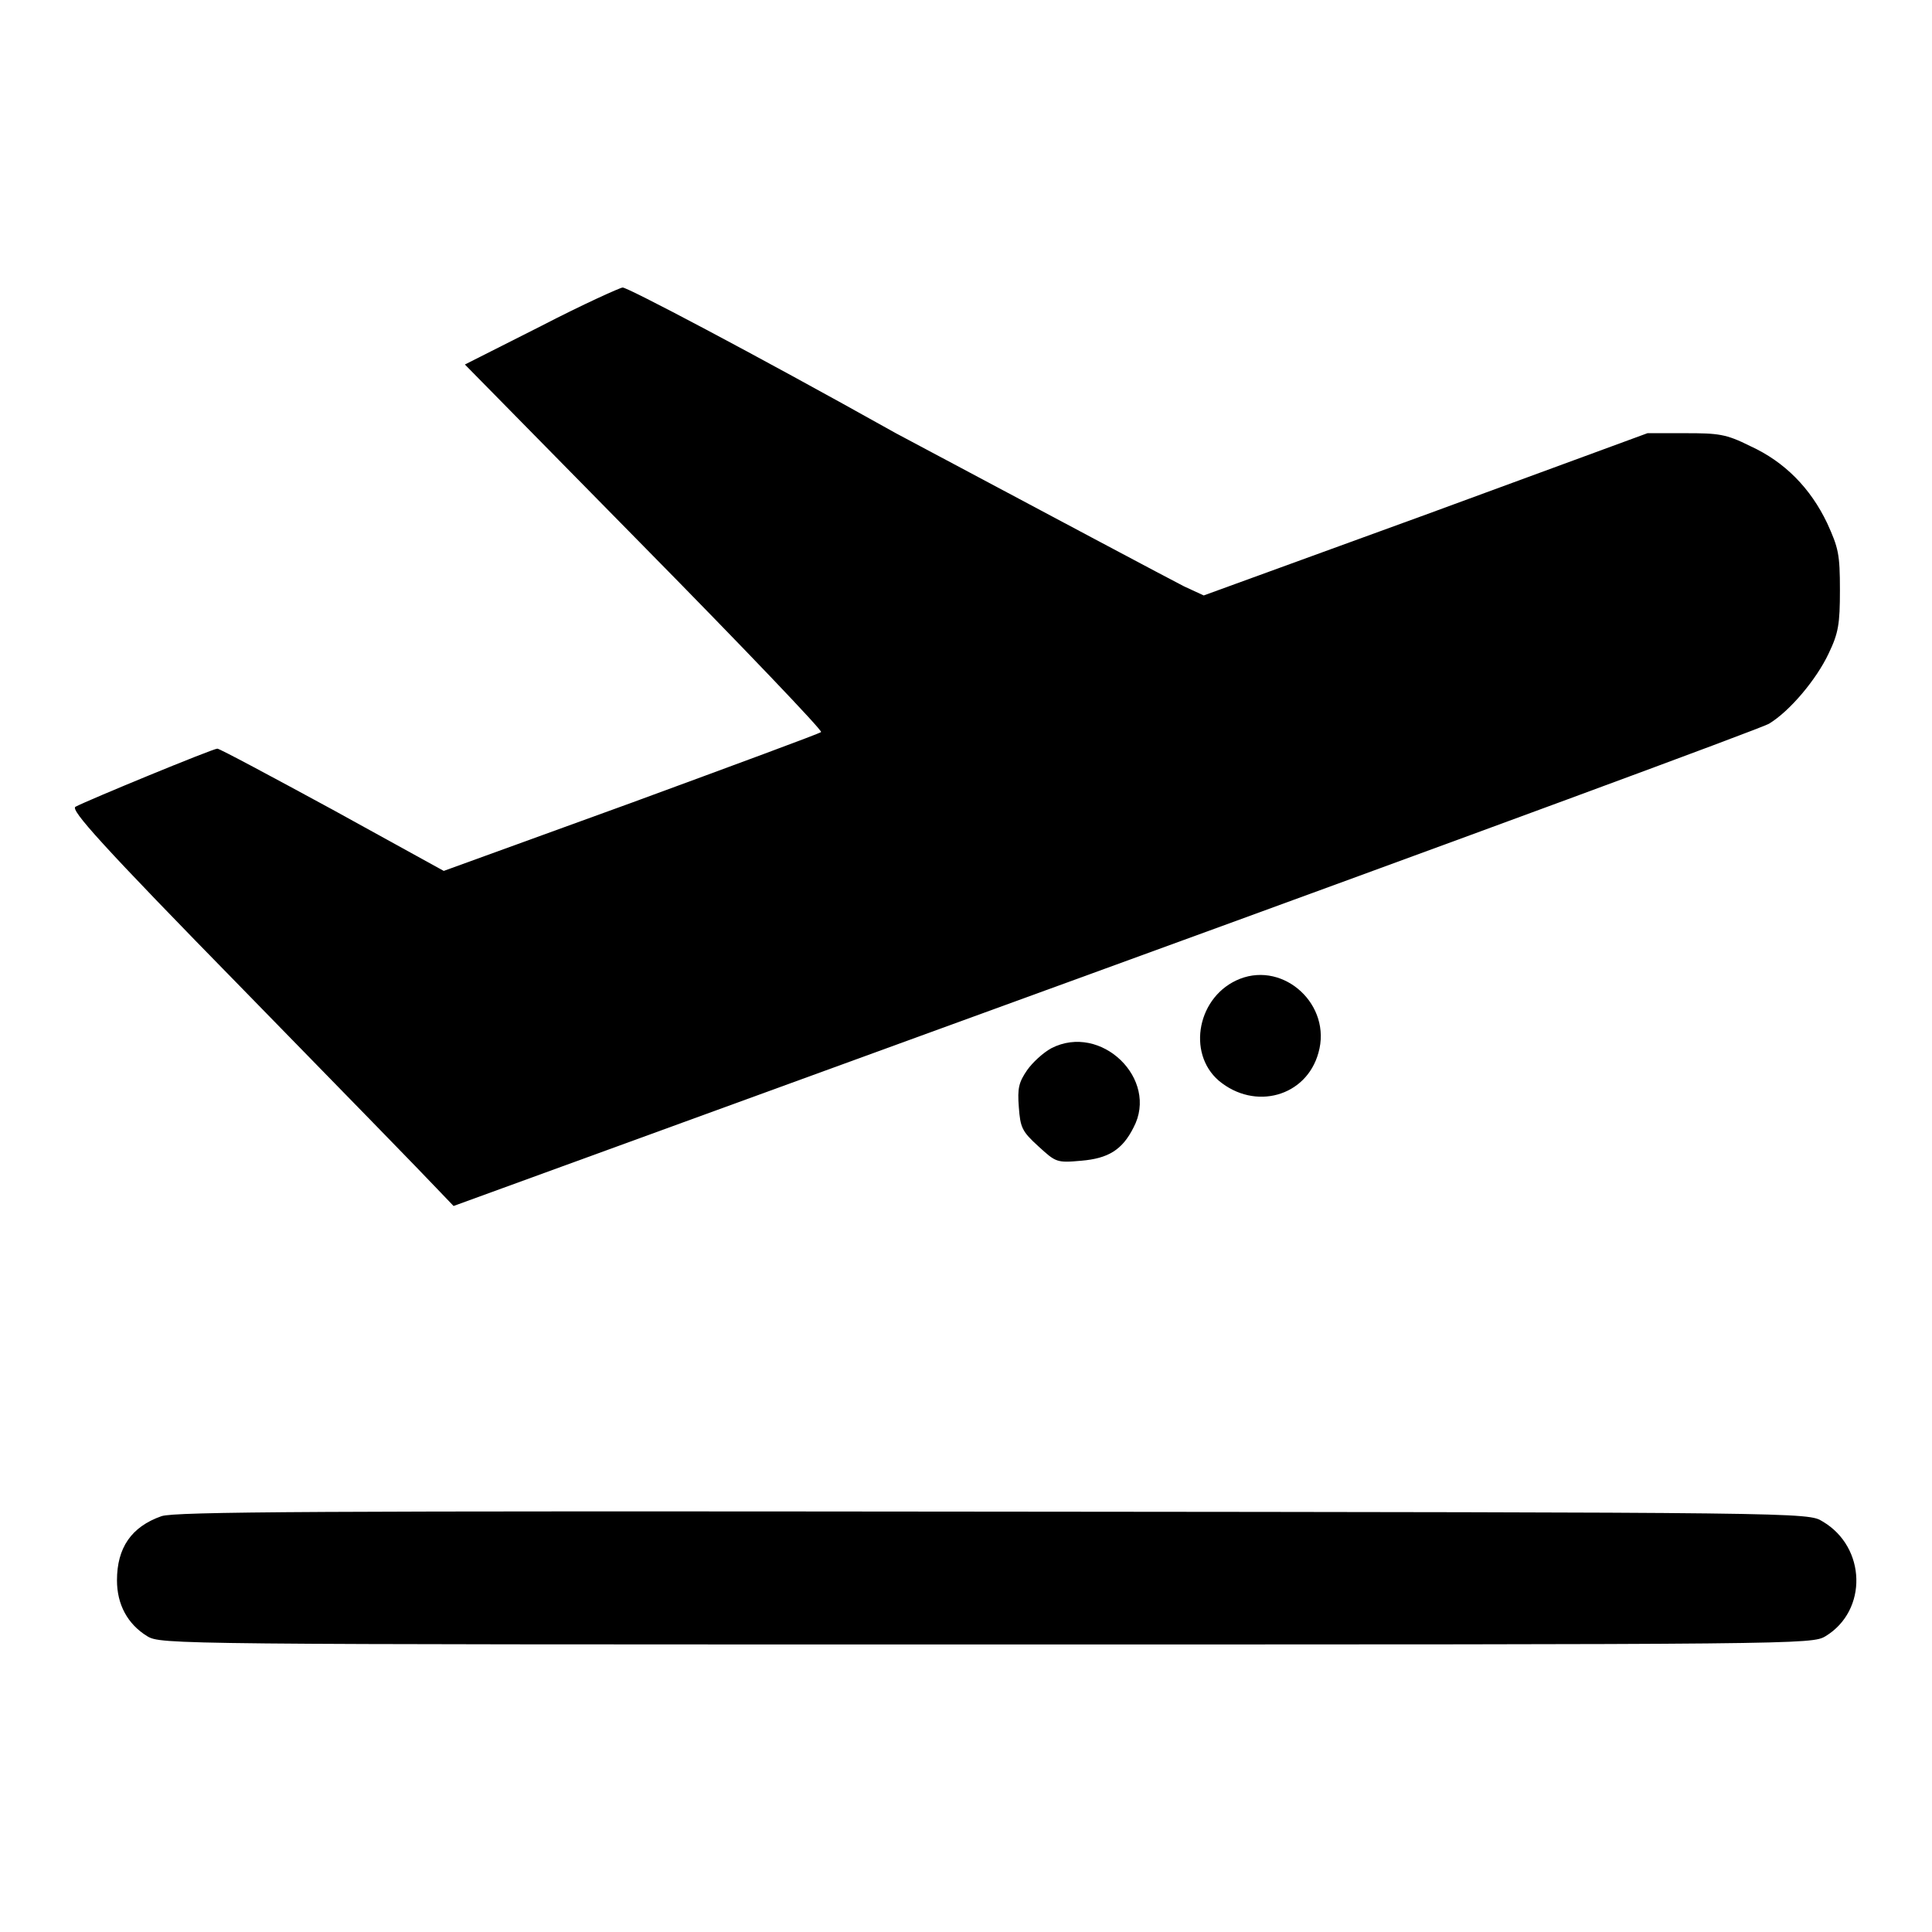
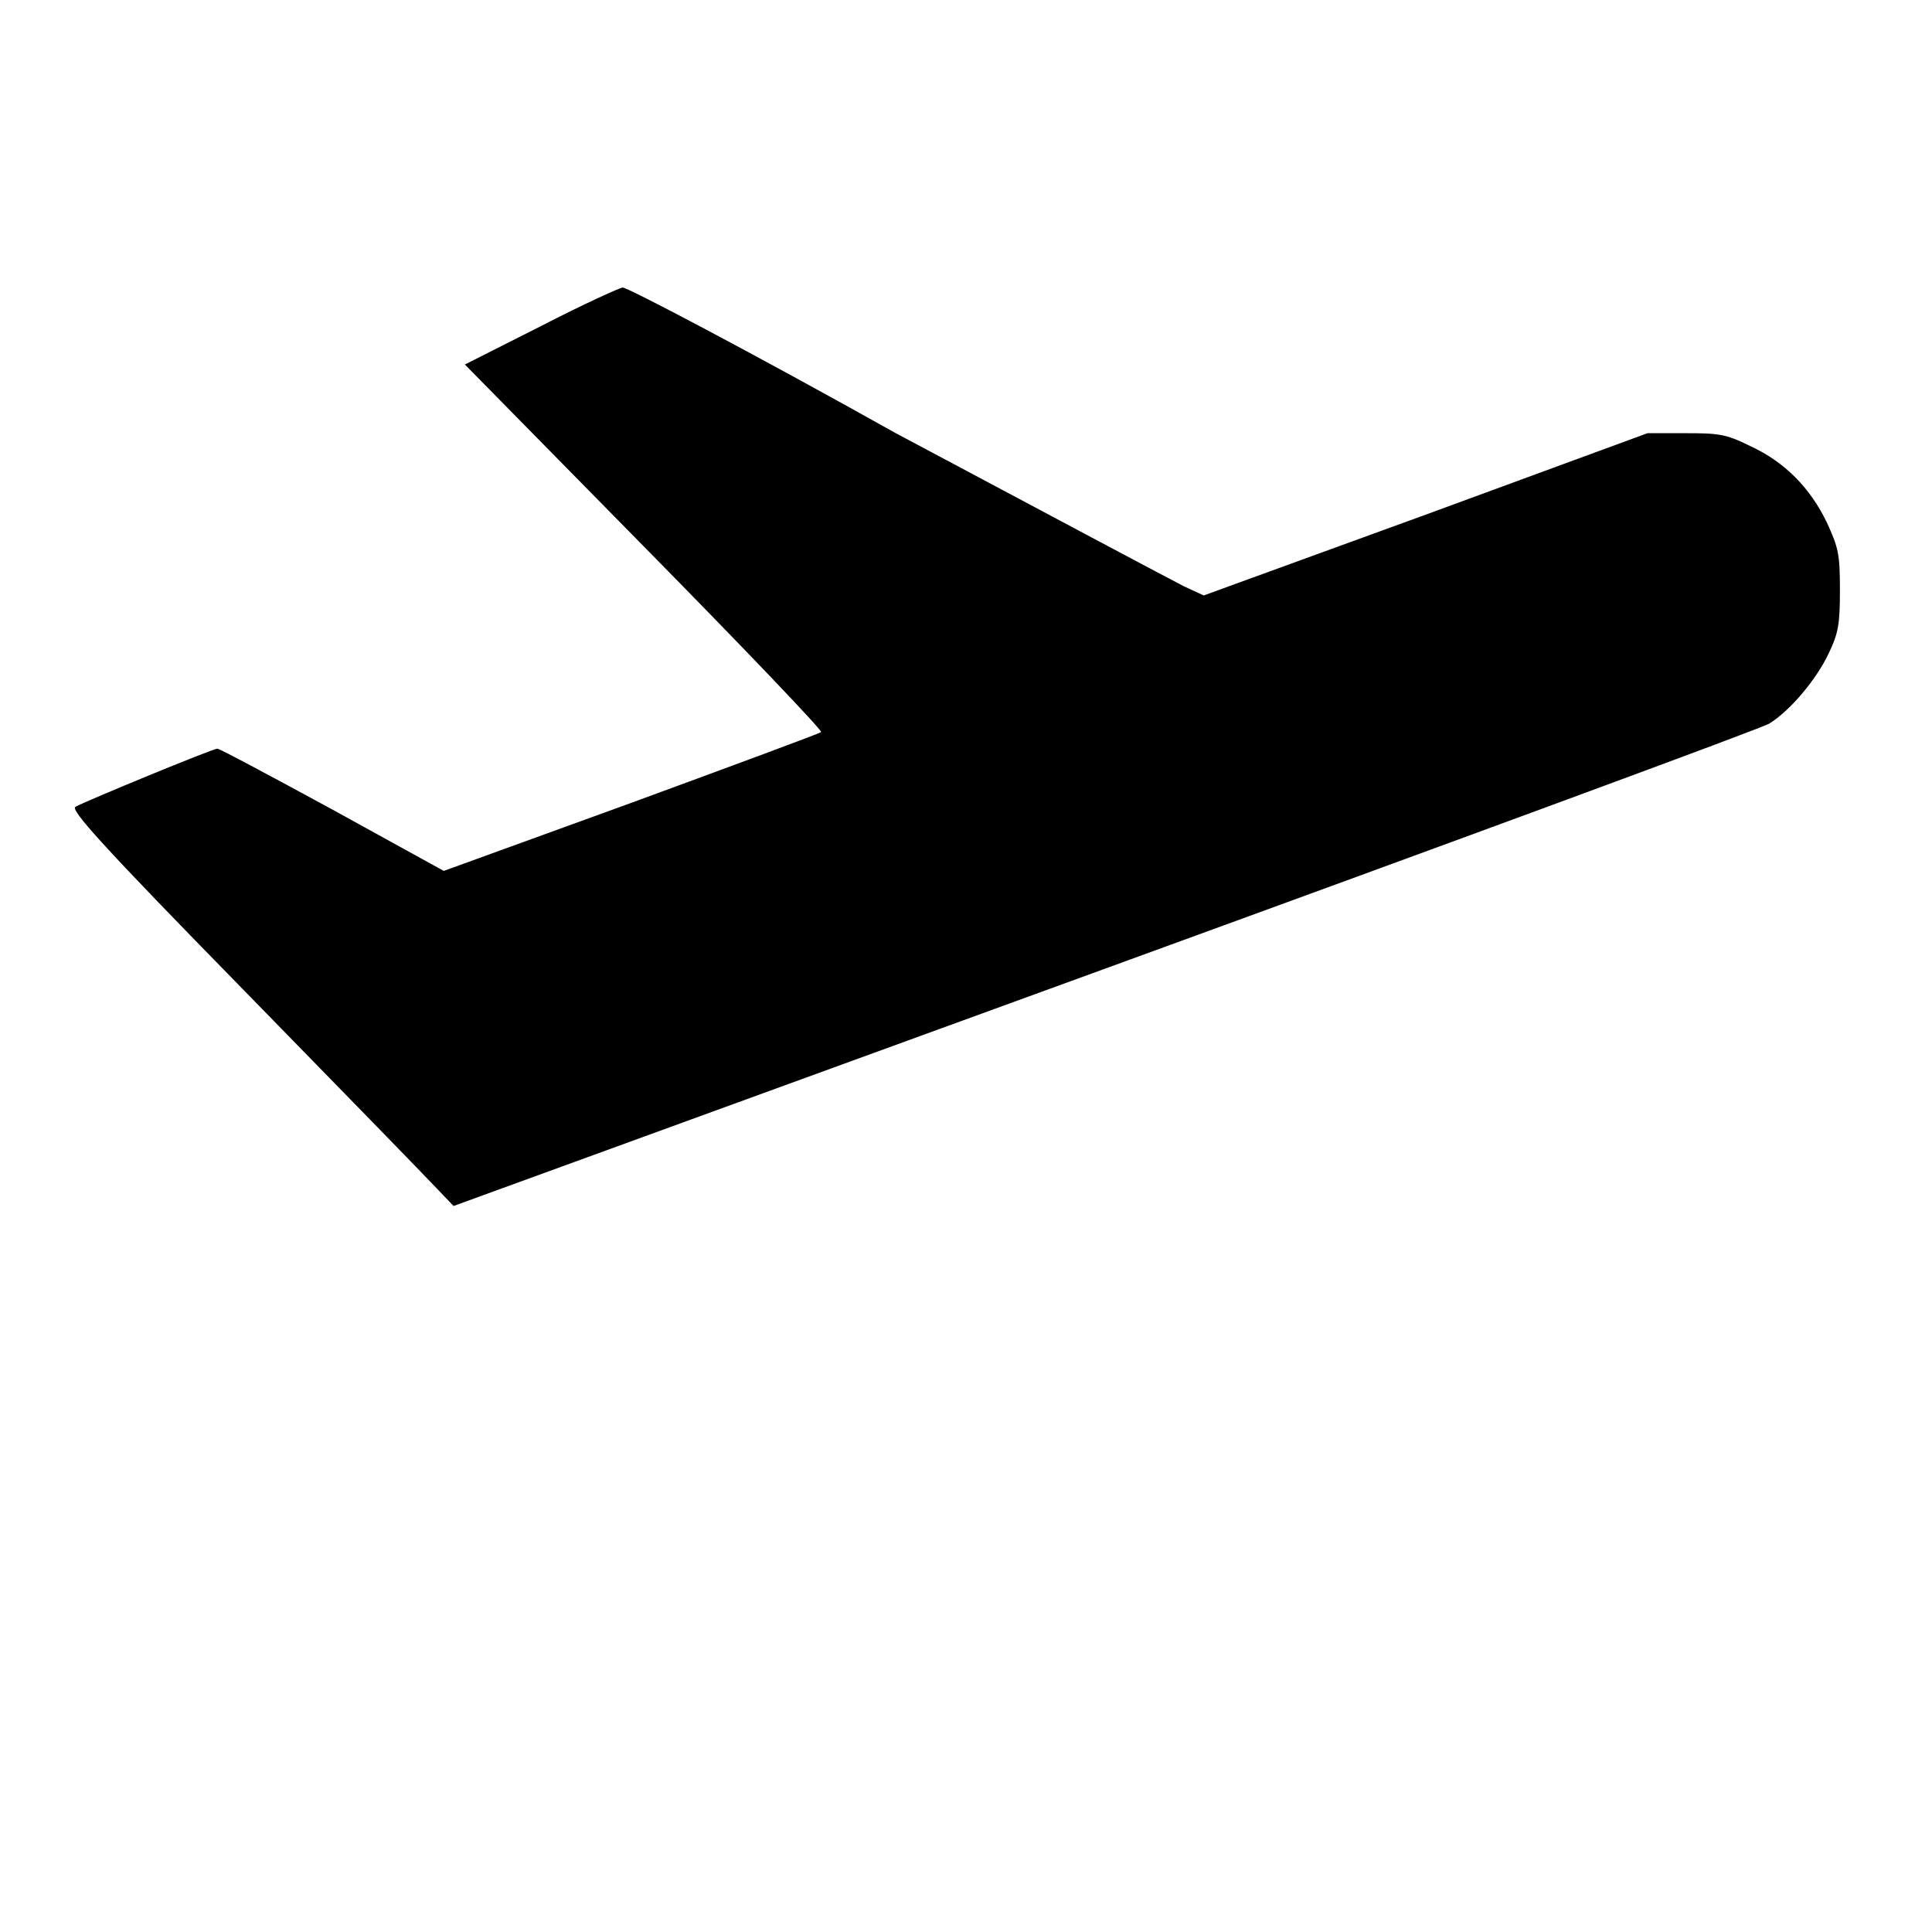
<svg xmlns="http://www.w3.org/2000/svg" version="1.1" x="0px" y="0px" viewBox="0 0 256 256" enable-background="new 0 0 256 256" xml:space="preserve">
  <g>
    <g>
      <g>
        <path fill="#000000" d="M71.7,43.2l-10.1,5.1l23.8,24.2c13.1,13.3,23.6,24.3,23.4,24.5c-0.2,0.2-11.6,4.4-25.2,9.4l-24.8,9l-14.7-8.1c-8.1-4.4-15-8.1-15.3-8.1c-0.6,0-17.1,6.8-18.8,7.7c-0.7,0.4,3.3,4.9,22.3,24.3c12.8,13.1,24.3,24.9,25.5,26.2l2.3,2.4l86.2-31.4c47.5-17.3,87.1-31.9,88.1-32.5c2.8-1.7,6.3-5.9,7.9-9.3c1.3-2.7,1.5-3.9,1.5-8.4c0-4.8-0.2-5.6-1.7-8.9c-2.2-4.6-5.6-8.1-10.2-10.2c-3.2-1.6-4.2-1.7-8.6-1.7h-5l-29.4,10.8l-29.4,10.7l-2.6-1.2c-1.4-0.7-18.5-9.8-38.2-20.3C99.4,46.6,83,38,82.5,38.1C82.2,38.1,77.3,40.3,71.7,43.2z" />
-         <path fill="#000000" d="M164.3,129.7c-5.6,2.2-7.1,9.8-2.8,13.5c4.8,4,11.6,2.1,13.2-3.7C176.5,133.2,170.2,127.4,164.3,129.7z" />
-         <path fill="#000000" d="M139.3,138.9c-1.1,0.6-2.5,1.9-3.2,2.9c-1.1,1.6-1.3,2.4-1.1,4.9c0.2,2.7,0.4,3.2,2.6,5.2c2.3,2.1,2.4,2.2,5.7,1.9c3.5-0.3,5.4-1.4,6.9-4.4C153.6,143,145.9,135.5,139.3,138.9z" />
-         <path fill="#000000" d="M21.4,200.9c-4,1.4-5.9,4.2-5.9,8.5c0,3.2,1.4,5.8,4,7.4c1.8,1.1,3.1,1.1,111.2,1.1c108.2,0,109.4,0,111.2-1.1c5.6-3.4,5.4-11.8-0.4-15.2c-1.9-1.2-2.1-1.2-110-1.3C41.4,200.2,23.2,200.3,21.4,200.9z" />
      </g>
    </g>
  </g>
</svg>